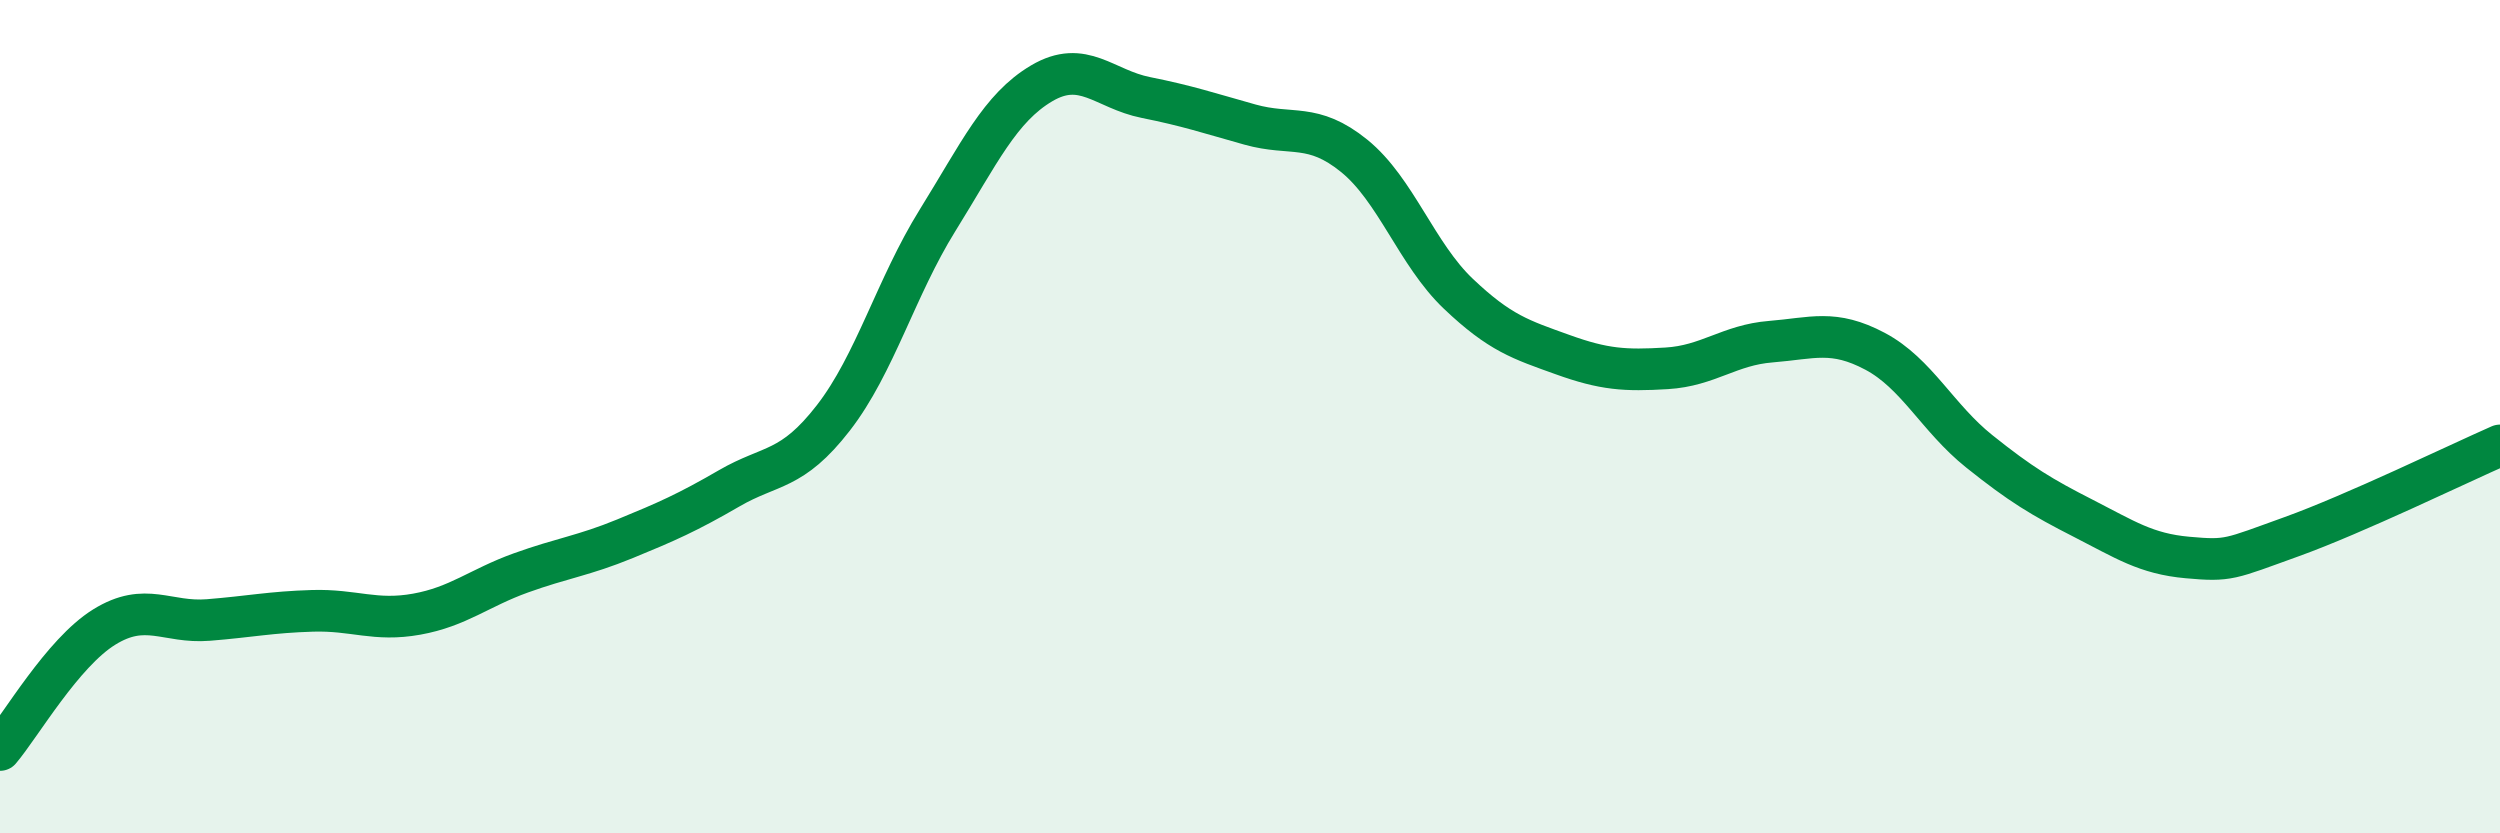
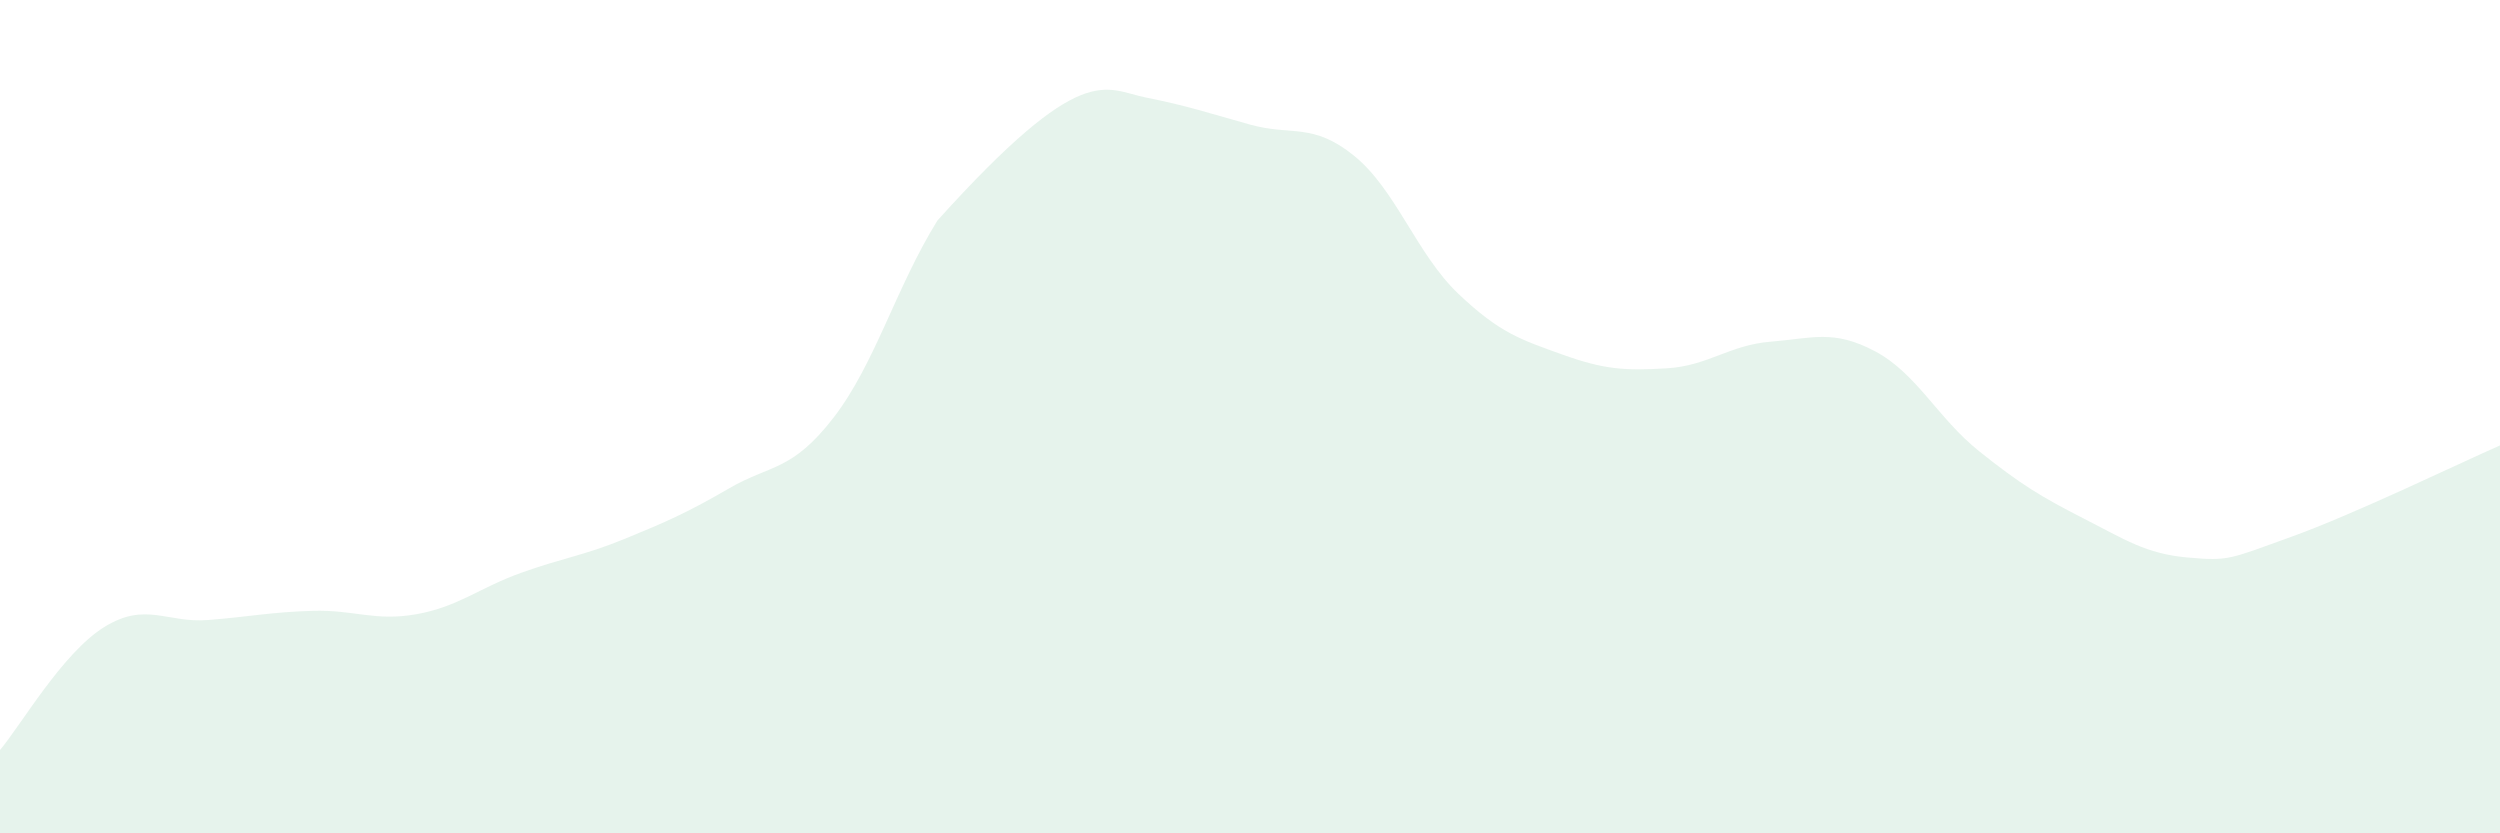
<svg xmlns="http://www.w3.org/2000/svg" width="60" height="20" viewBox="0 0 60 20">
-   <path d="M 0,18 C 0.5,17.41 1.5,15.67 2.5,15.05 C 3.5,14.43 4,14.96 5,14.88 C 6,14.8 6.5,14.69 7.5,14.66 C 8.5,14.63 9,14.92 10,14.74 C 11,14.56 11.5,14.11 12.5,13.75 C 13.5,13.39 14,13.34 15,12.93 C 16,12.52 16.5,12.3 17.5,11.72 C 18.5,11.14 19,11.32 20,10.03 C 21,8.74 21.5,6.9 22.5,5.29 C 23.5,3.68 24,2.59 25,2 C 26,1.41 26.5,2.14 27.5,2.34 C 28.5,2.54 29,2.71 30,2.99 C 31,3.27 31.5,2.93 32.5,3.74 C 33.5,4.55 34,6.1 35,7.05 C 36,8 36.5,8.15 37.5,8.51 C 38.5,8.87 39,8.9 40,8.84 C 41,8.78 41.5,8.28 42.5,8.2 C 43.5,8.12 44,7.9 45,8.43 C 46,8.96 46.5,10.03 47.5,10.83 C 48.5,11.63 49,11.93 50,12.44 C 51,12.95 51.5,13.29 52.5,13.38 C 53.5,13.47 53.5,13.42 55,12.88 C 56.5,12.34 59,11.13 60,10.69L60 20L0 20Z" fill="#008740" opacity="0.1" stroke-linecap="round" stroke-linejoin="round" />
-   <path d="M 0,18 C 0.5,17.41 1.5,15.67 2.5,15.05 C 3.5,14.43 4,14.96 5,14.88 C 6,14.8 6.5,14.69 7.5,14.66 C 8.5,14.63 9,14.92 10,14.74 C 11,14.56 11.5,14.11 12.5,13.75 C 13.5,13.39 14,13.34 15,12.93 C 16,12.52 16.5,12.3 17.5,11.72 C 18.5,11.14 19,11.32 20,10.03 C 21,8.74 21.5,6.9 22.5,5.29 C 23.5,3.68 24,2.59 25,2 C 26,1.41 26.5,2.14 27.5,2.34 C 28.5,2.54 29,2.71 30,2.99 C 31,3.27 31.5,2.93 32.5,3.74 C 33.5,4.55 34,6.1 35,7.05 C 36,8 36.5,8.15 37.5,8.51 C 38.5,8.87 39,8.9 40,8.84 C 41,8.78 41.5,8.28 42.5,8.2 C 43.5,8.12 44,7.9 45,8.43 C 46,8.96 46.5,10.03 47.5,10.83 C 48.5,11.63 49,11.93 50,12.44 C 51,12.95 51.5,13.29 52.5,13.38 C 53.5,13.47 53.5,13.42 55,12.88 C 56.5,12.34 59,11.13 60,10.69" stroke="#008740" stroke-width="1" fill="none" stroke-linecap="round" stroke-linejoin="round" />
+   <path d="M 0,18 C 0.5,17.41 1.5,15.67 2.5,15.05 C 3.5,14.43 4,14.96 5,14.88 C 6,14.8 6.5,14.69 7.5,14.66 C 8.5,14.63 9,14.92 10,14.74 C 11,14.56 11.5,14.11 12.5,13.75 C 13.5,13.39 14,13.34 15,12.93 C 16,12.52 16.5,12.3 17.5,11.72 C 18.5,11.14 19,11.32 20,10.03 C 21,8.74 21.5,6.9 22.5,5.29 C 26,1.41 26.5,2.14 27.5,2.34 C 28.5,2.54 29,2.71 30,2.99 C 31,3.27 31.5,2.93 32.5,3.74 C 33.5,4.55 34,6.1 35,7.05 C 36,8 36.5,8.15 37.5,8.51 C 38.5,8.87 39,8.9 40,8.84 C 41,8.78 41.5,8.28 42.5,8.2 C 43.5,8.12 44,7.9 45,8.43 C 46,8.96 46.5,10.03 47.5,10.83 C 48.5,11.63 49,11.93 50,12.44 C 51,12.95 51.5,13.29 52.5,13.38 C 53.5,13.47 53.5,13.42 55,12.88 C 56.5,12.34 59,11.13 60,10.69L60 20L0 20Z" fill="#008740" opacity="0.1" stroke-linecap="round" stroke-linejoin="round" />
</svg>